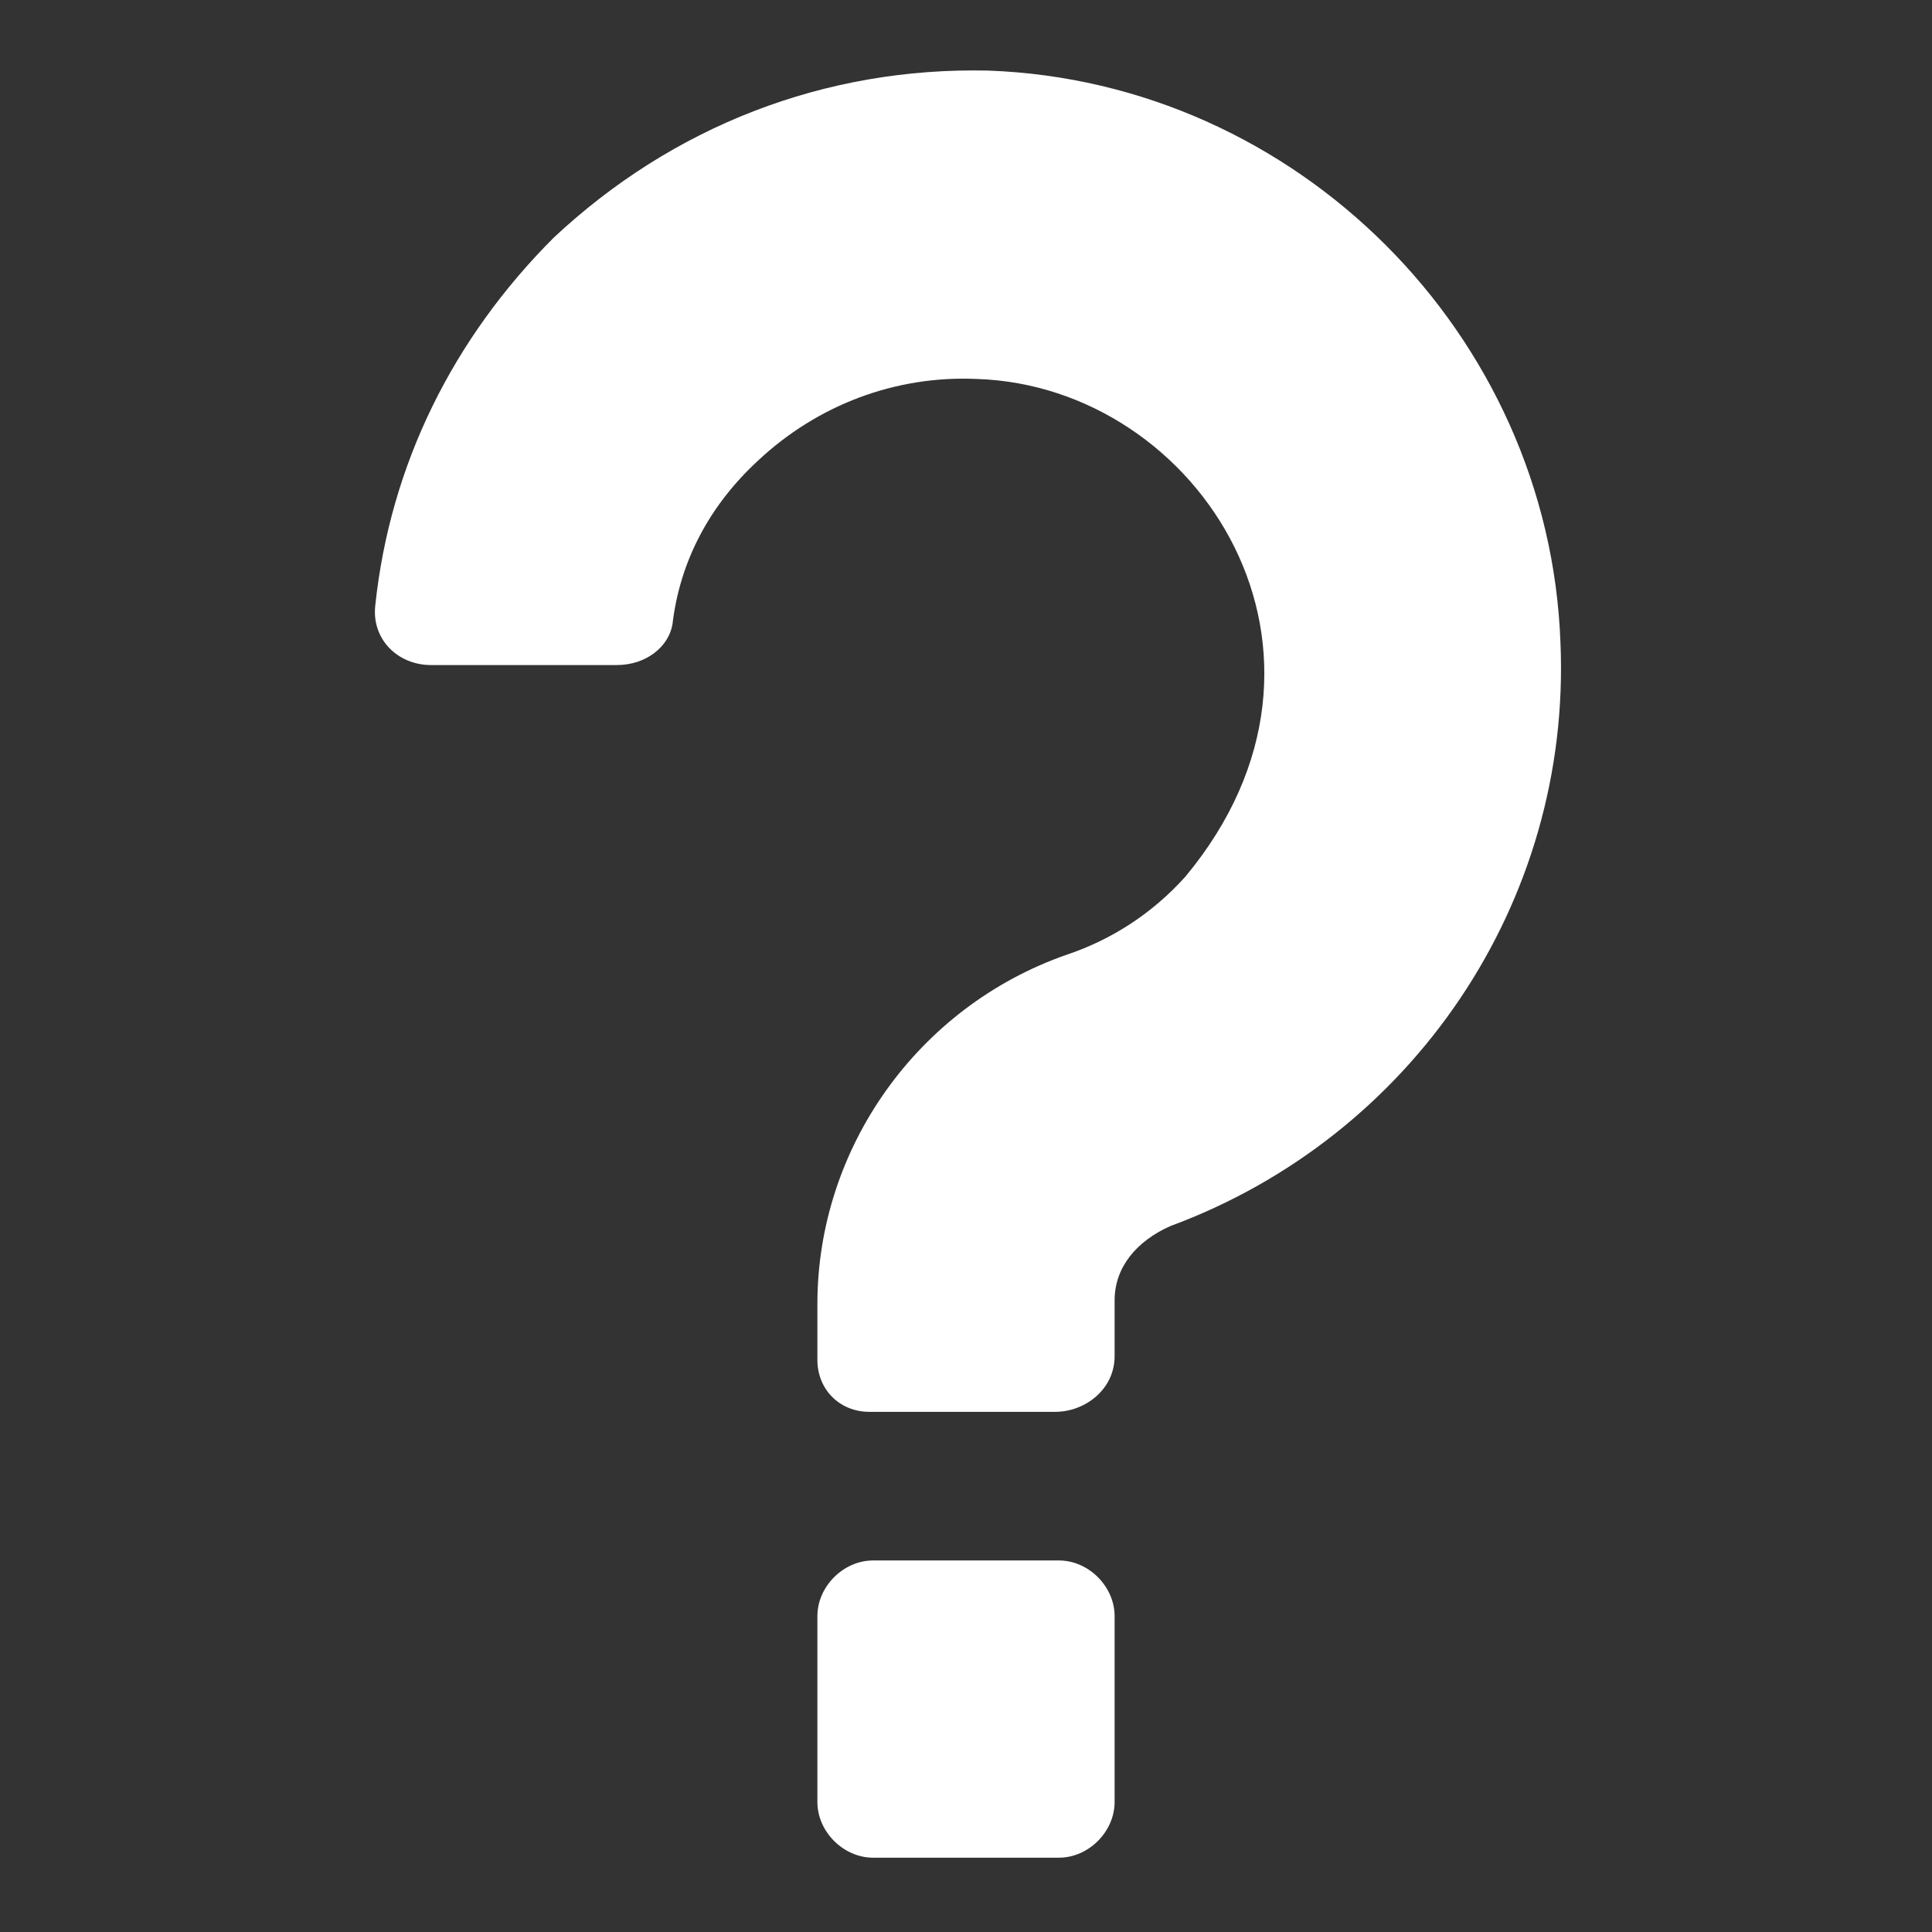
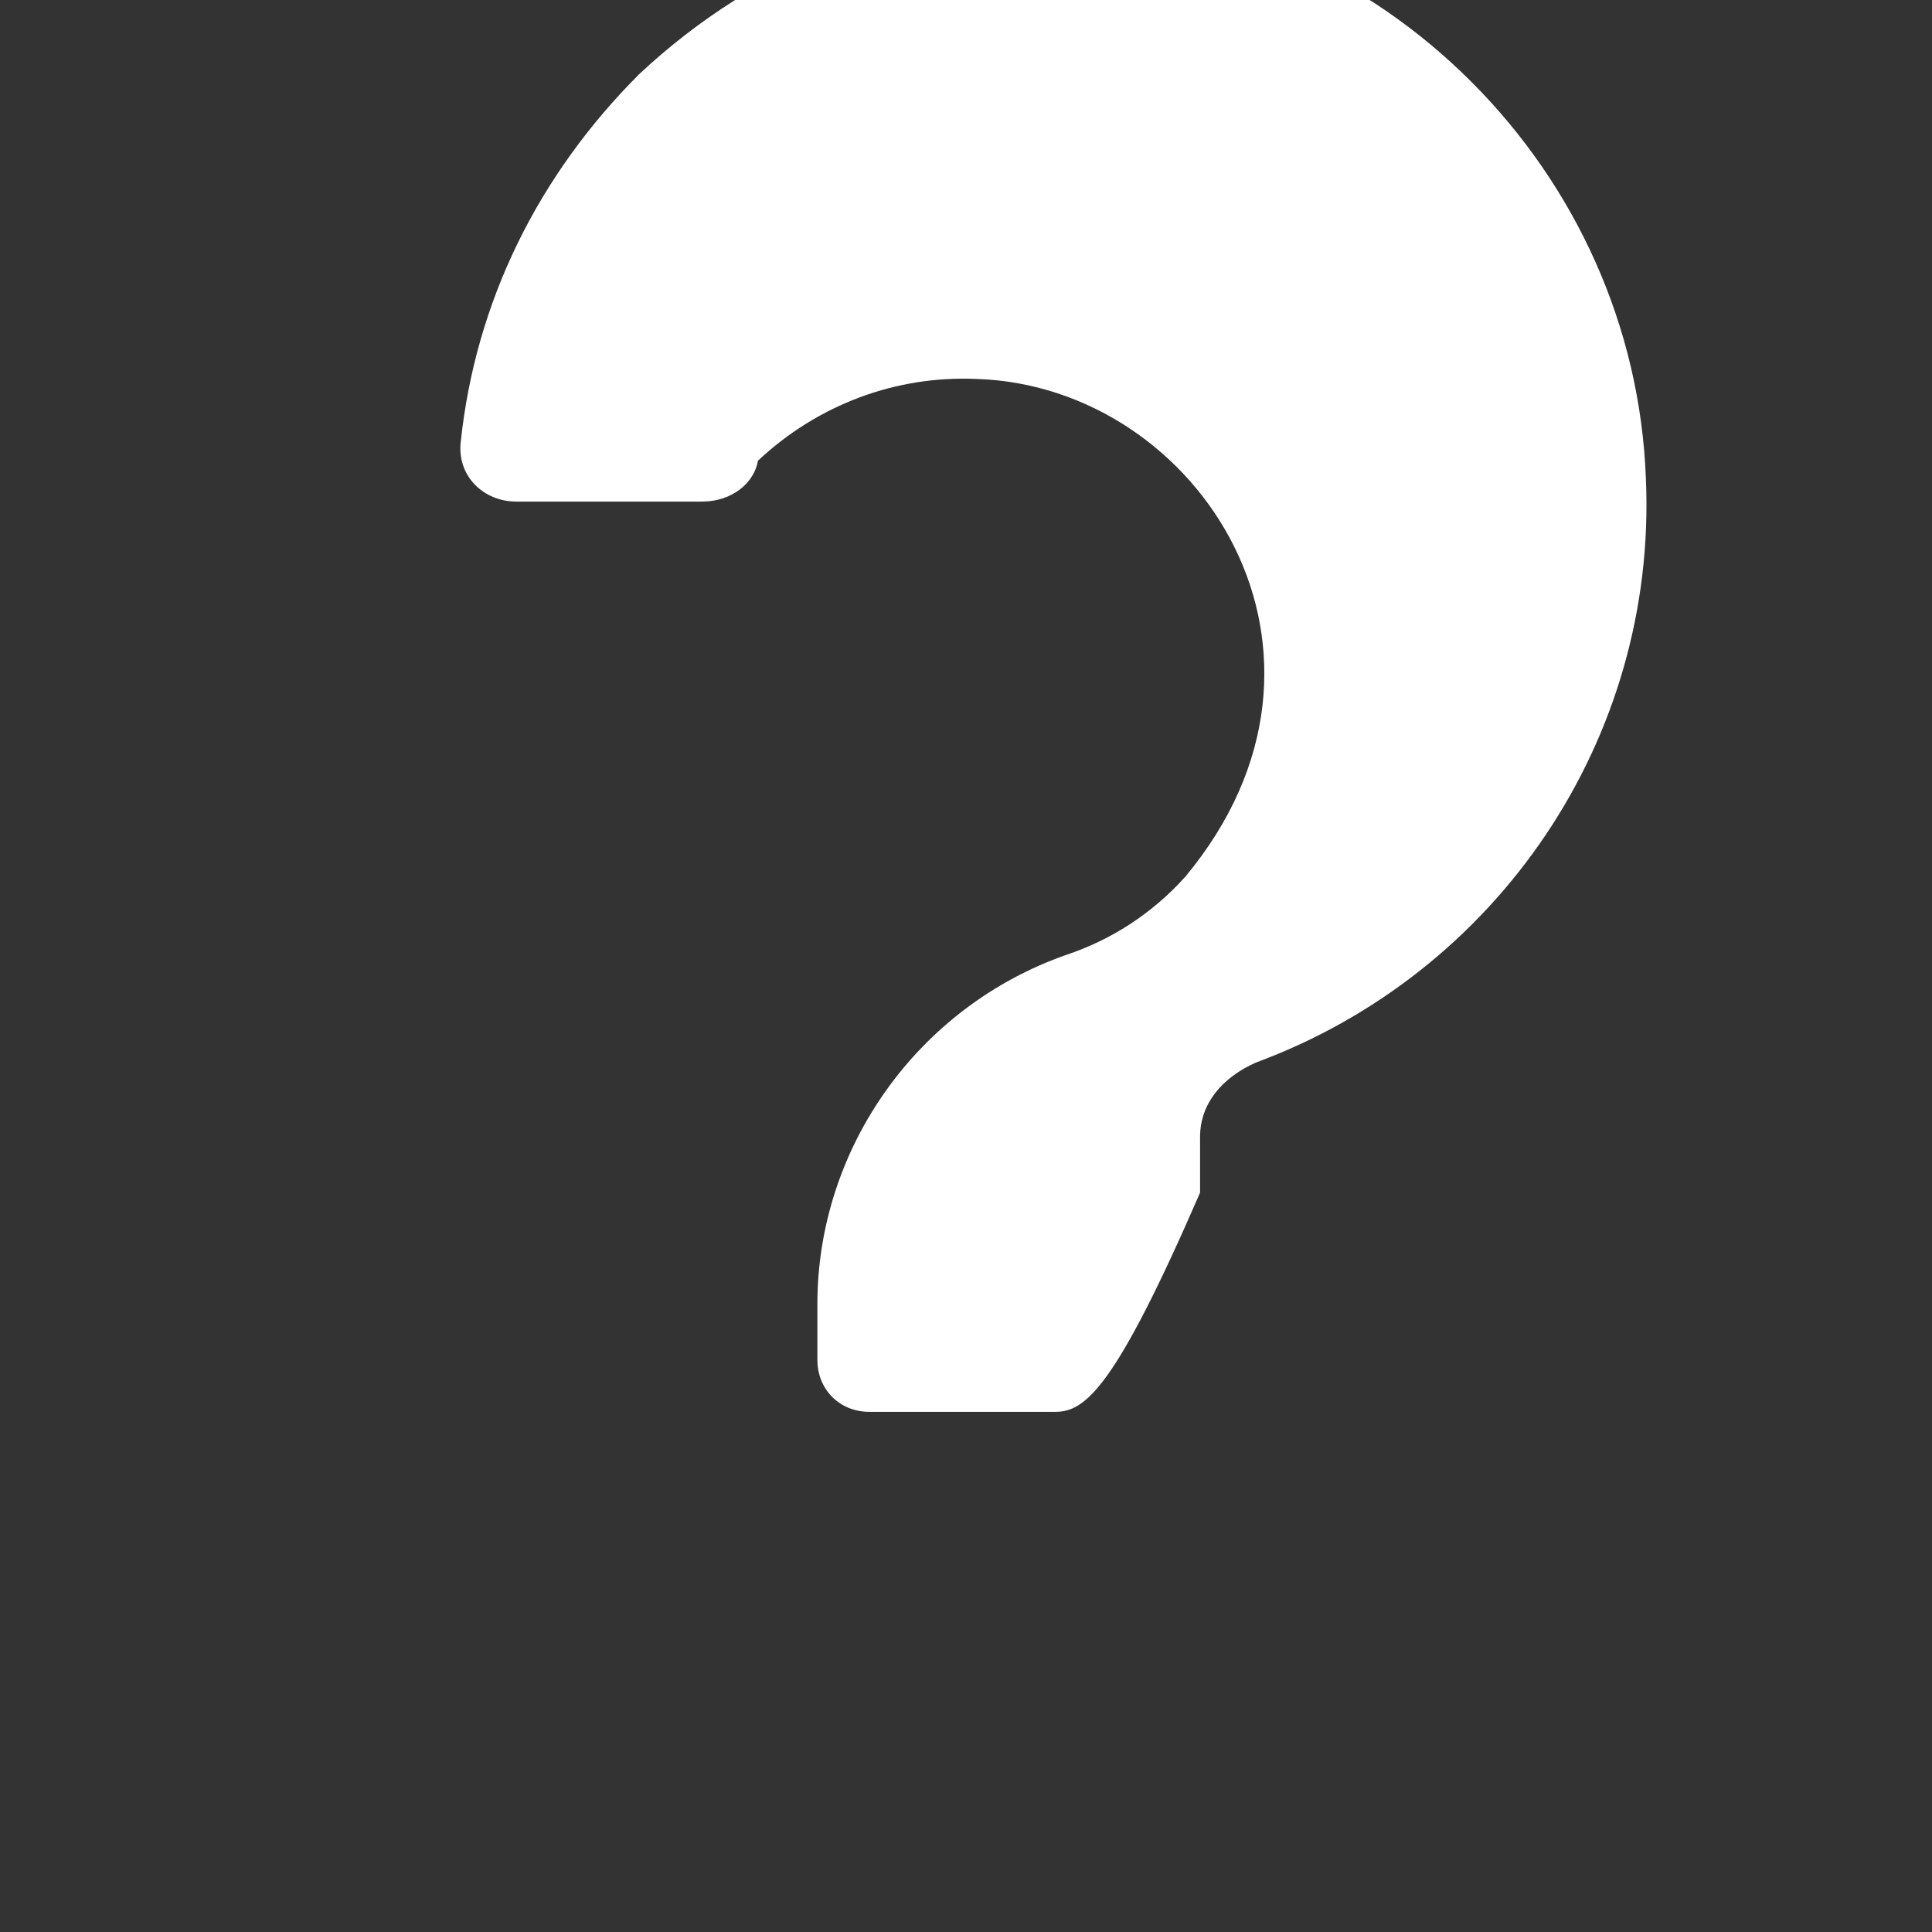
<svg xmlns="http://www.w3.org/2000/svg" x="0px" y="0px" width="52px" height="52px" viewBox="0 0 52 52" enable-background="new 0 0 52 52" xml:space="preserve">
  <rect x="0" y="0" width="52" height="52" fill="#333333" stroke="none" />
  <g>
    <g>
-       <path fill="#FFFFFF" d="M28.4,38h-5c-0.8,0-1.4-0.6-1.4-1.4v-1.5c0-4.2,2.7-8,6.7-9.4c1.2-0.4,2.3-1.1,3.2-2.1    c5-6,0.4-13.2-5.6-13.4c-2.2-0.1-4.3,0.7-5.9,2.2c-1.3,1.2-2.1,2.7-2.3,4.4c-0.1,0.6-0.7,1.1-1.5,1.1h-5c-0.9,0-1.6-0.7-1.5-1.6    c0.4-3.8,2.1-7.2,4.8-9.9c3.2-3,7.3-4.6,11.7-4.5c8.3,0.3,15.1,7.1,15.4,15.4c0.3,7-4,13.3-10.5,15.7c-0.9,0.4-1.5,1.1-1.5,2v1.5    C30,37.4,29.2,38,28.4,38z" />
+       <path fill="#FFFFFF" d="M28.4,38h-5c-0.8,0-1.4-0.6-1.4-1.4v-1.5c0-4.2,2.7-8,6.7-9.4c1.2-0.4,2.3-1.1,3.2-2.1    c5-6,0.4-13.2-5.6-13.4c-2.2-0.1-4.3,0.7-5.9,2.2c-0.1,0.6-0.7,1.1-1.5,1.1h-5c-0.9,0-1.6-0.7-1.5-1.6    c0.4-3.8,2.1-7.2,4.8-9.9c3.2-3,7.3-4.6,11.7-4.5c8.3,0.3,15.1,7.1,15.4,15.4c0.3,7-4,13.3-10.5,15.7c-0.9,0.4-1.5,1.1-1.5,2v1.5    C30,37.4,29.2,38,28.4,38z" />
    </g>
-     <path fill="#FFFFFF" d="M30,48.5c0,0.8-0.7,1.5-1.5,1.5h-5c-0.8,0-1.5-0.7-1.5-1.5v-5c0-0.8,0.7-1.5,1.5-1.5h5   c0.8,0,1.5,0.7,1.5,1.5V48.5z" />
  </g>
</svg>